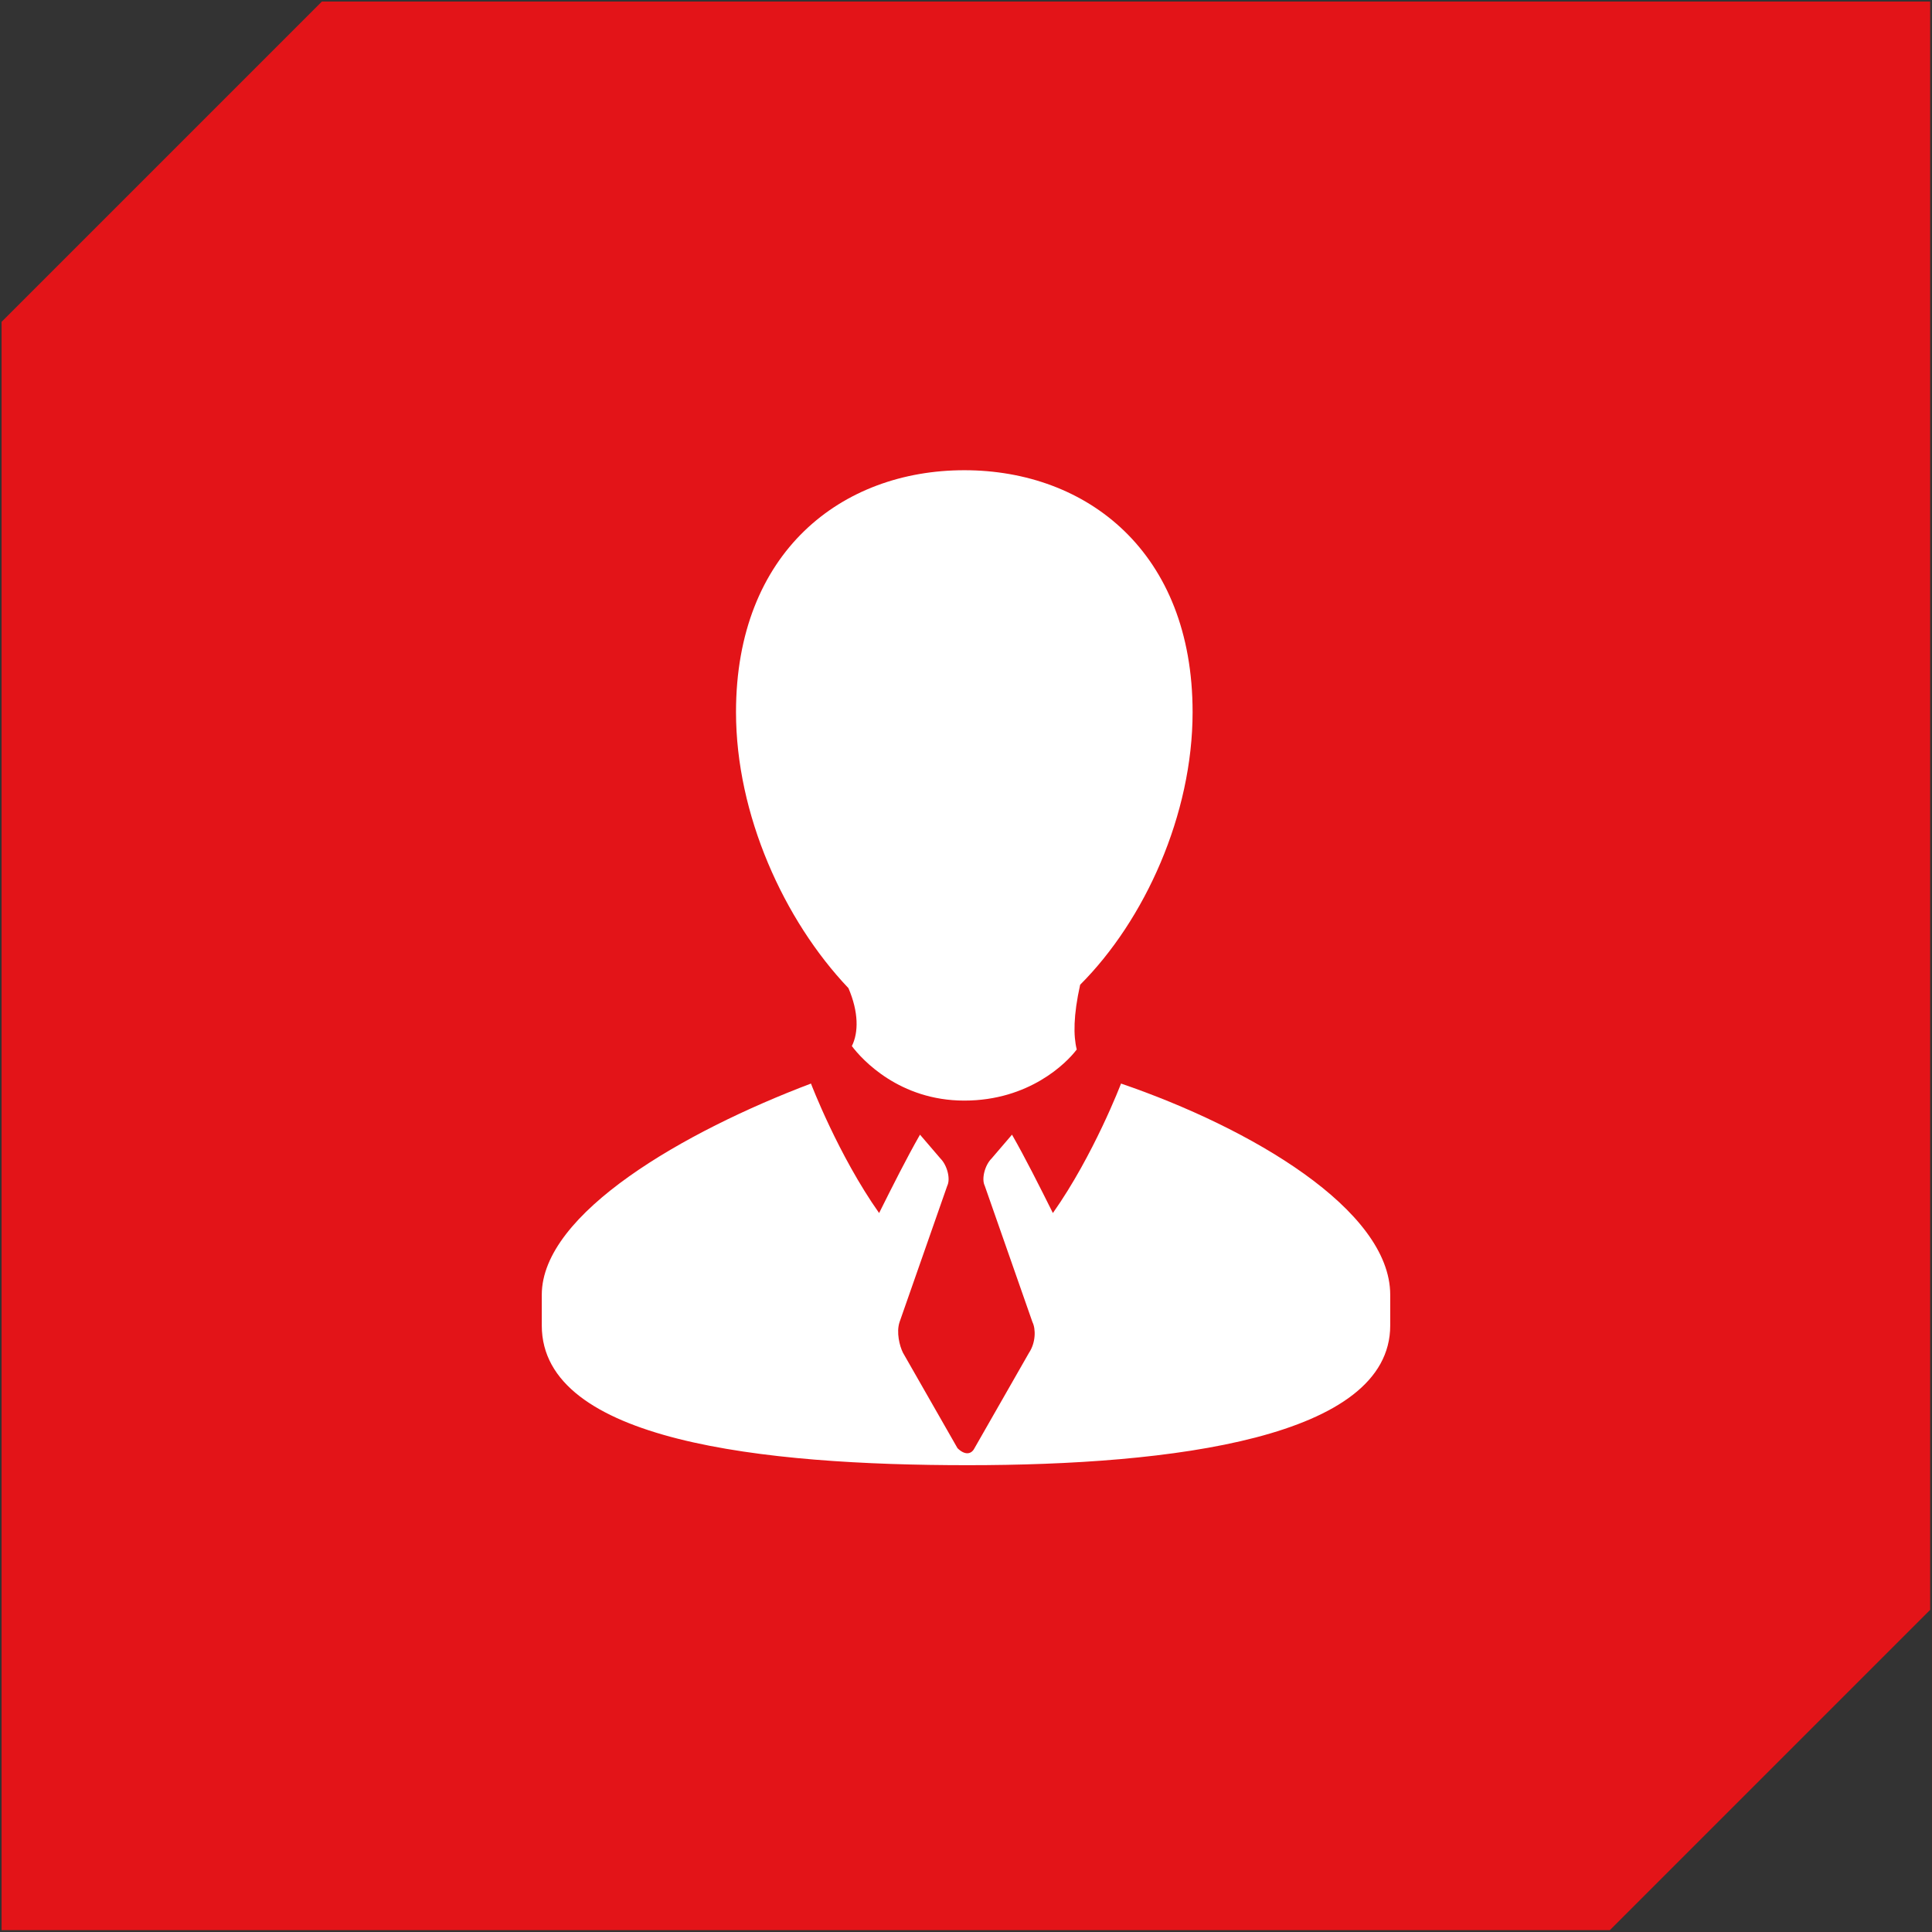
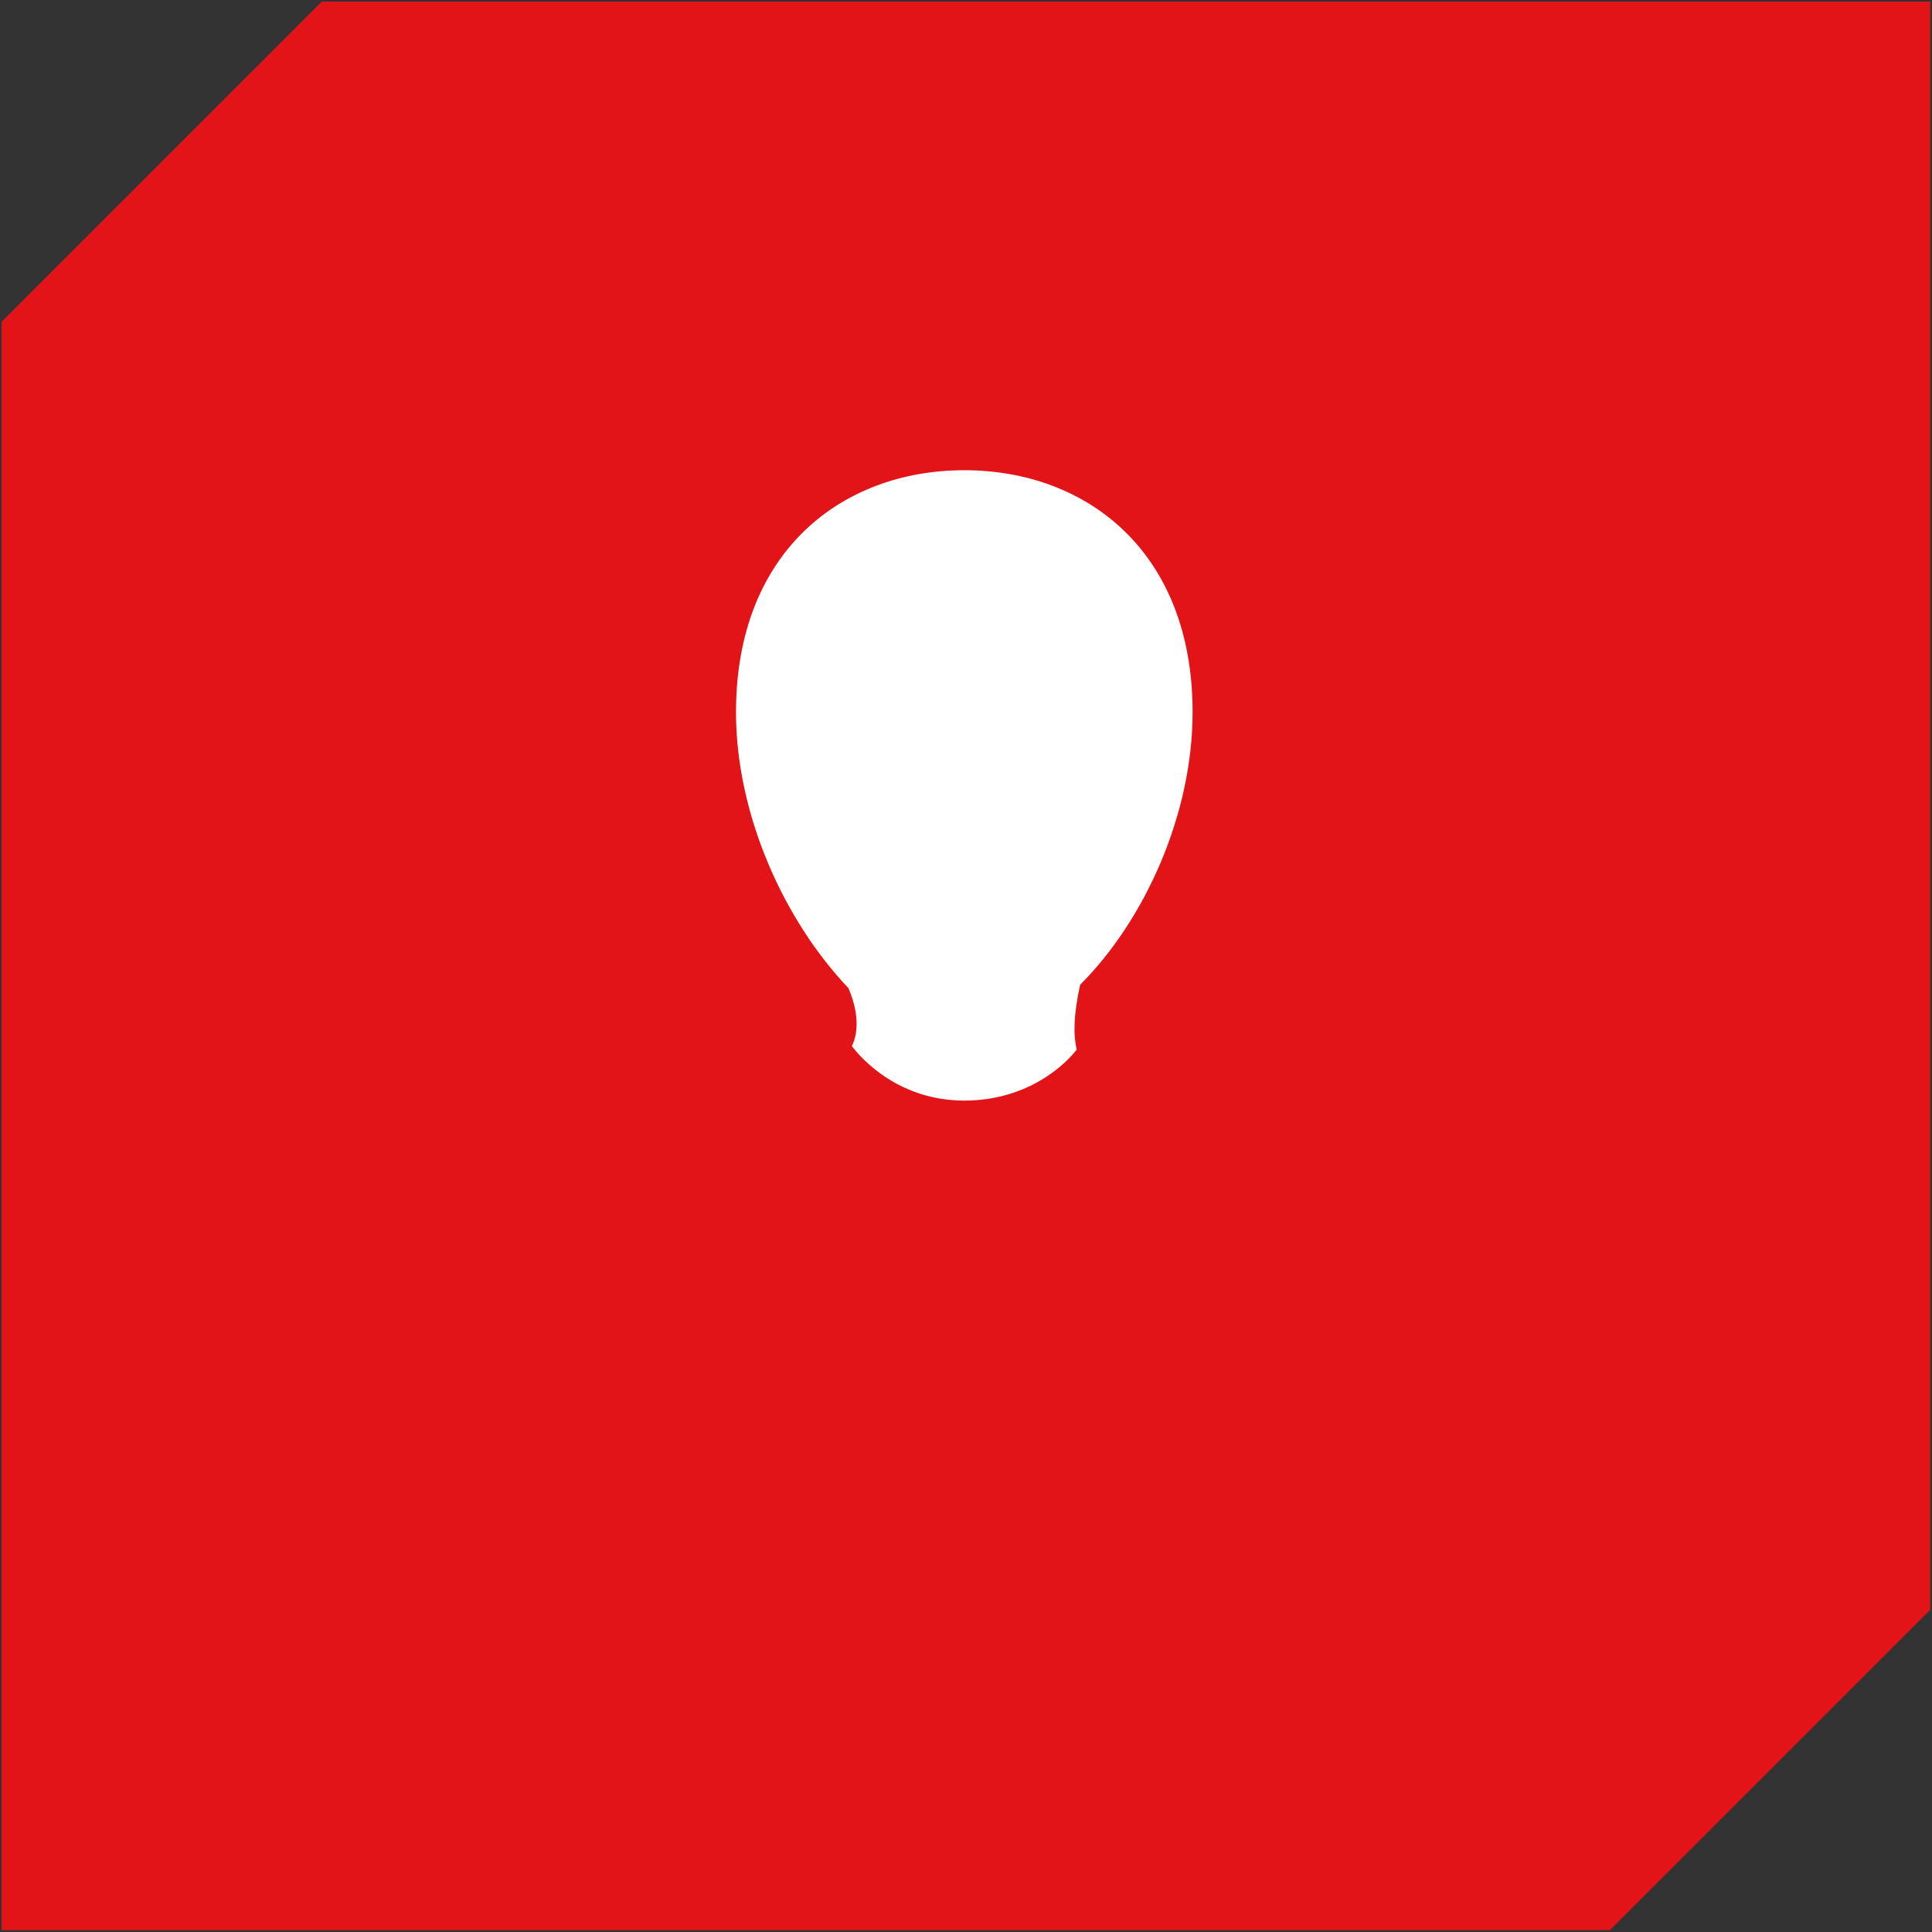
<svg xmlns="http://www.w3.org/2000/svg" xmlns:xlink="http://www.w3.org/1999/xlink" version="1.1" x="0px" y="0px" viewBox="0 0 56.7 56.7" enable-background="new 0 0 56.7 56.7" xml:space="preserve">
  <rect x="0" y="0" width="56.7" height="56.7" fill="#333333" stroke="none" />
  <symbol id="Kiste_Ecke_1_x2F_6" viewBox="-28.3 -28.3 56.7 56.7">
    <polygon fill="#E31418" points="18.9,-28.3 -28.3,-28.3 -28.3,18.9 -18.9,28.3 28.3,28.3 28.3,-18.9  " />
  </symbol>
  <g id="Kiste_rot">
    <use xlink:href="#Kiste_Ecke_1_x2F_6" width="56.7" height="56.7" x="-28.3" y="-28.3" transform="matrix(1 0 0 -1 28.346 28.346)" overflow="visible" />
  </g>
  <g id="Icons_1_x2F_6">
    <g id="Neues_Symbol">
	</g>
    <g id="Sechseck_rot_mit_Outline_Kopie_2_Kopie_Kopie_2_">
	</g>
    <g id="Sechseck_rot_mit_Outline_Kopie_2_Kopie_Kopie_1_">
	</g>
    <g id="Sechseck_rot_mit_Outline_Kopie_2_Kopie_Kopie">
	</g>
    <g>
      <g>
        <path fill="#FFFFFF" d="M25,30.7c0.3,0.4,1.4,1.6,3.3,1.6c1.9,0,3-1.1,3.3-1.5c-0.1-0.4-0.1-1,0.1-1.9h0c1.9-1.9,3.3-5,3.3-8     c0-4.7-3.1-7.1-6.7-7.1c-3.6,0-6.7,2.4-6.7,7.1c0,3,1.4,6.1,3.3,8.1C25.2,29.7,25.2,30.3,25,30.7z" />
      </g>
      <g>
-         <path fill="#FFFFFF" d="M32.9,31.8c0,0-0.8,2.1-2,3.8c-0.4-0.8-0.8-1.6-1.2-2.3L29.1,34c-0.2,0.2-0.3,0.6-0.2,0.8l1.4,4     c0.1,0.2,0.1,0.6-0.1,0.9l-1.6,2.8c-0.1,0.2-0.3,0.2-0.5,0l-1.6-2.8c-0.1-0.2-0.2-0.6-0.1-0.9l1.4-4c0.1-0.2,0-0.6-0.2-0.8     L27,33.3c-0.4,0.7-0.8,1.5-1.2,2.3c-1.2-1.7-2-3.8-2-3.8l0,0c-3.7,1.4-7.9,3.8-7.9,6.2c0,0.7,0,0.3,0,0.9c0,3.4,6.5,4.1,12.5,4.1     c6,0,12.4-0.8,12.4-4.1c0-0.7,0-0.3,0-0.9C40.8,35.5,36.7,33.1,32.9,31.8z" />
-       </g>
+         </g>
    </g>
  </g>
  <g id="Hilfslinien_Zeichenflächen" display="none">
    <g display="inline">
	</g>
  </g>
</svg>